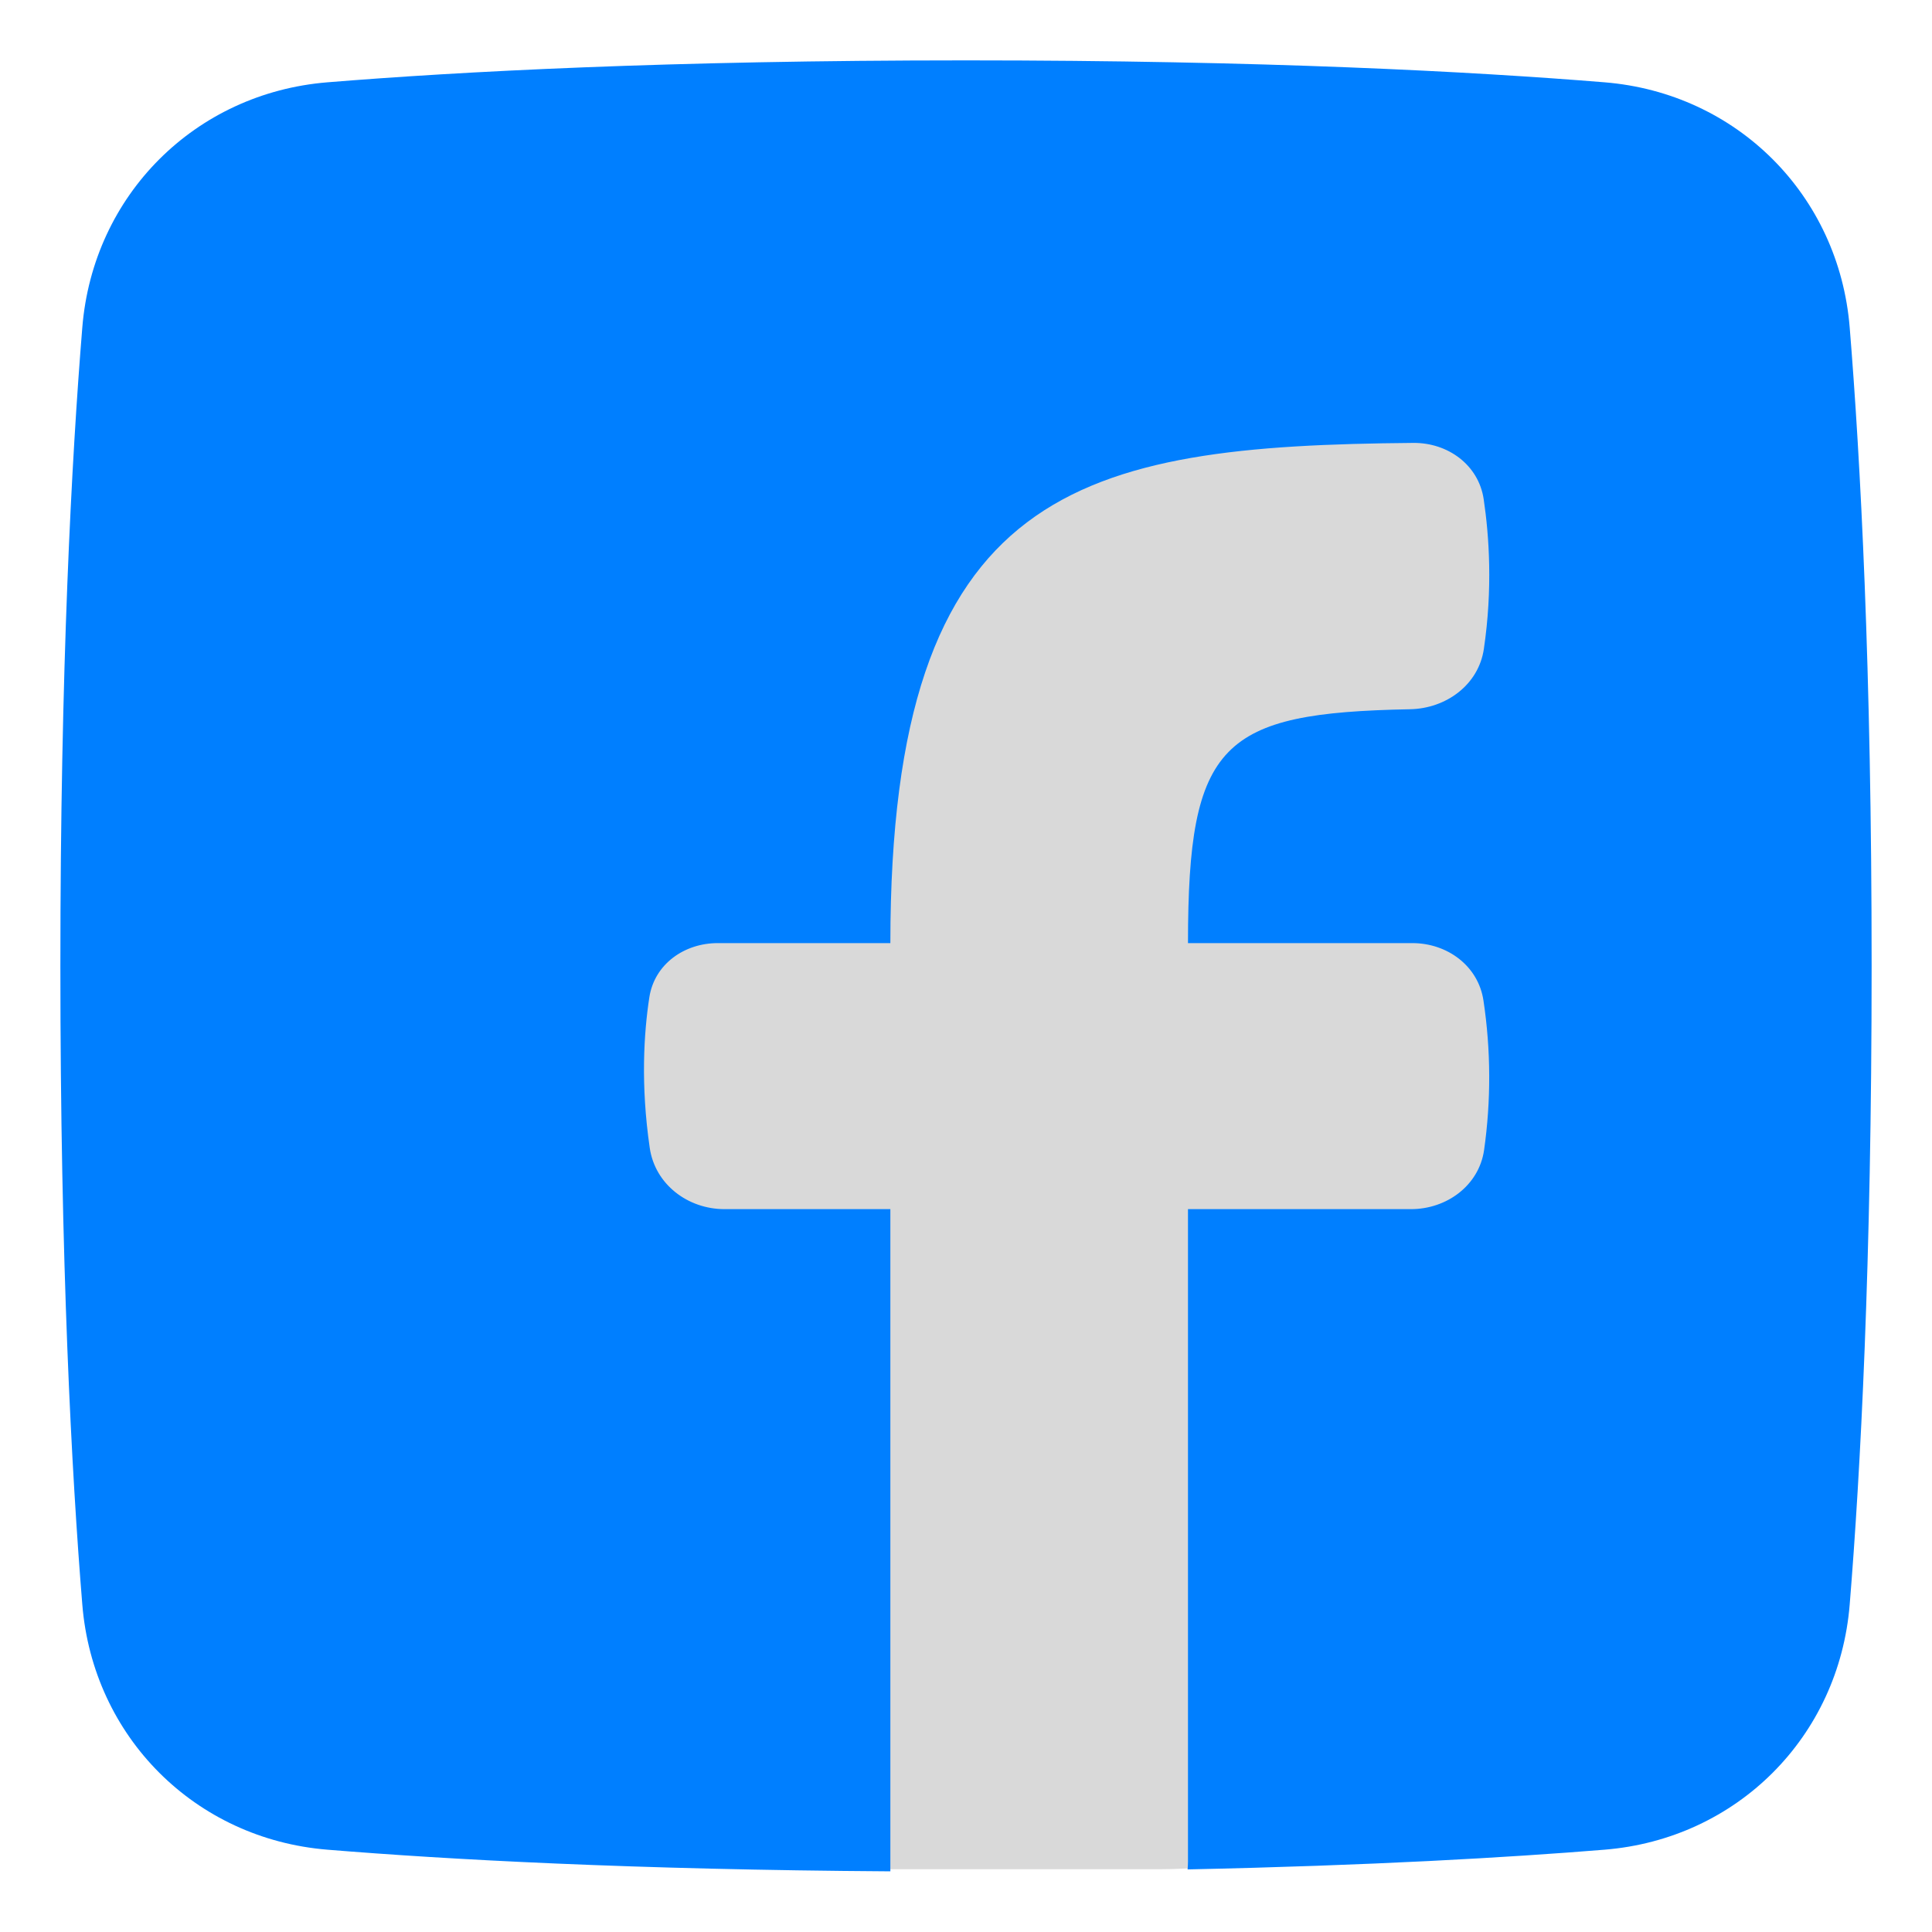
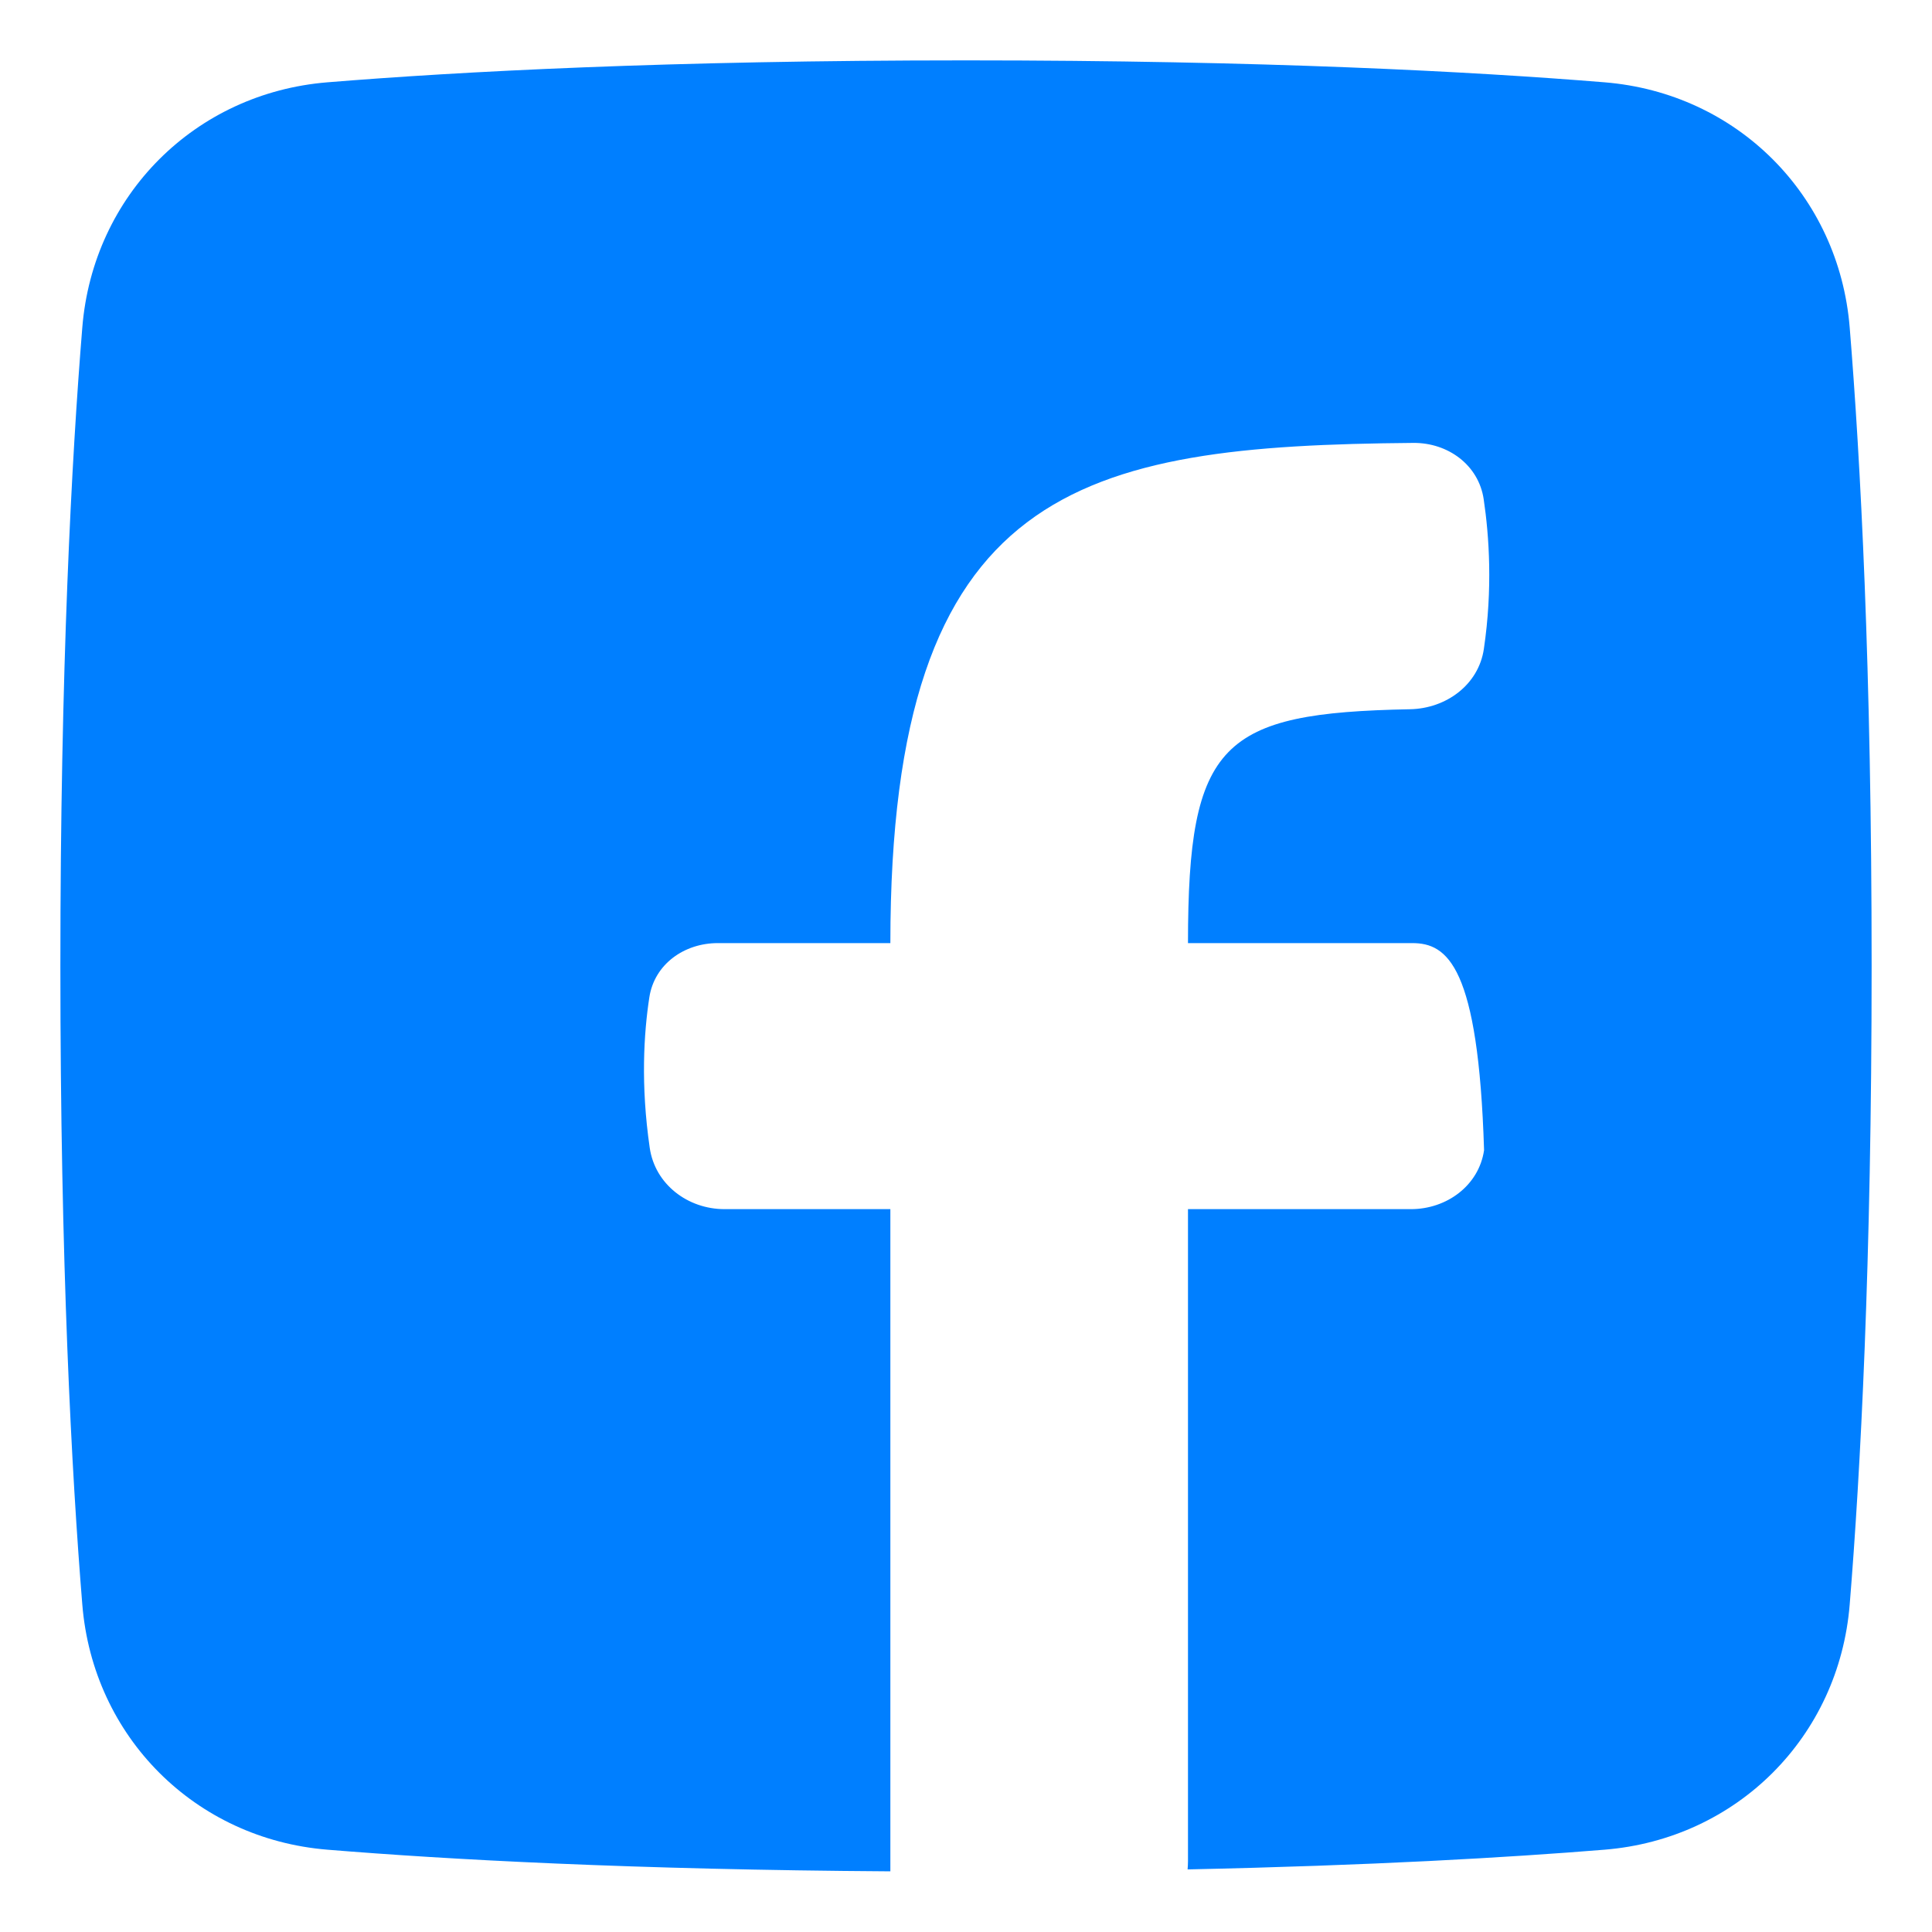
<svg xmlns="http://www.w3.org/2000/svg" width="20" height="20" viewBox="0 0 20 20" fill="none">
  <g clip-path="url(#clip0_1802_58)">
-     <rect x="4" y="3" width="13" height="16.35" rx="5" fill="#D9D9D9" />
-     <path d="M12.294 19.352C12.296 19.324 12.298 19.296 12.298 19.268V12.517H14.606C14.976 12.517 15.309 12.273 15.363 11.907C15.436 11.393 15.434 10.872 15.357 10.359C15.304 10 14.984 9.763 14.62 9.763H12.298C12.298 7.683 12.645 7.38 14.596 7.342C14.971 7.335 15.307 7.088 15.361 6.717C15.453 6.094 15.416 5.55 15.359 5.167C15.306 4.813 14.989 4.582 14.631 4.585C11.182 4.615 9.217 5.023 9.217 9.763H7.43C7.083 9.763 6.775 9.981 6.722 10.324C6.665 10.694 6.631 11.23 6.726 11.882C6.78 12.259 7.119 12.517 7.5 12.517H9.217V19.372C6.546 19.355 4.635 19.25 3.39 19.148C2.02 19.037 0.963 17.98 0.852 16.61C0.741 15.247 0.625 13.084 0.625 10C0.625 6.916 0.741 4.753 0.852 3.39C0.963 2.02 2.02 0.963 3.39 0.852C4.753 0.741 6.916 0.625 10 0.625C13.084 0.625 15.247 0.741 16.61 0.852C17.98 0.963 19.037 2.02 19.148 3.39C19.259 4.753 19.375 6.916 19.375 10C19.375 13.084 19.259 15.247 19.148 16.61C19.037 17.98 17.98 19.037 16.61 19.148C15.614 19.229 14.191 19.312 12.294 19.352Z" fill="#007FFF" />
+     <path d="M12.294 19.352C12.296 19.324 12.298 19.296 12.298 19.268V12.517H14.606C14.976 12.517 15.309 12.273 15.363 11.907C15.304 10 14.984 9.763 14.62 9.763H12.298C12.298 7.683 12.645 7.38 14.596 7.342C14.971 7.335 15.307 7.088 15.361 6.717C15.453 6.094 15.416 5.55 15.359 5.167C15.306 4.813 14.989 4.582 14.631 4.585C11.182 4.615 9.217 5.023 9.217 9.763H7.43C7.083 9.763 6.775 9.981 6.722 10.324C6.665 10.694 6.631 11.23 6.726 11.882C6.78 12.259 7.119 12.517 7.5 12.517H9.217V19.372C6.546 19.355 4.635 19.25 3.39 19.148C2.02 19.037 0.963 17.98 0.852 16.61C0.741 15.247 0.625 13.084 0.625 10C0.625 6.916 0.741 4.753 0.852 3.39C0.963 2.02 2.02 0.963 3.39 0.852C4.753 0.741 6.916 0.625 10 0.625C13.084 0.625 15.247 0.741 16.61 0.852C17.98 0.963 19.037 2.02 19.148 3.39C19.259 4.753 19.375 6.916 19.375 10C19.375 13.084 19.259 15.247 19.148 16.61C19.037 17.98 17.98 19.037 16.61 19.148C15.614 19.229 14.191 19.312 12.294 19.352Z" fill="#007FFF" />
  </g>
  <defs>
    <clipPath id="clip0_1802_58">
      <rect width="20" height="20" fill="white" />
    </clipPath>
  </defs>
</svg>